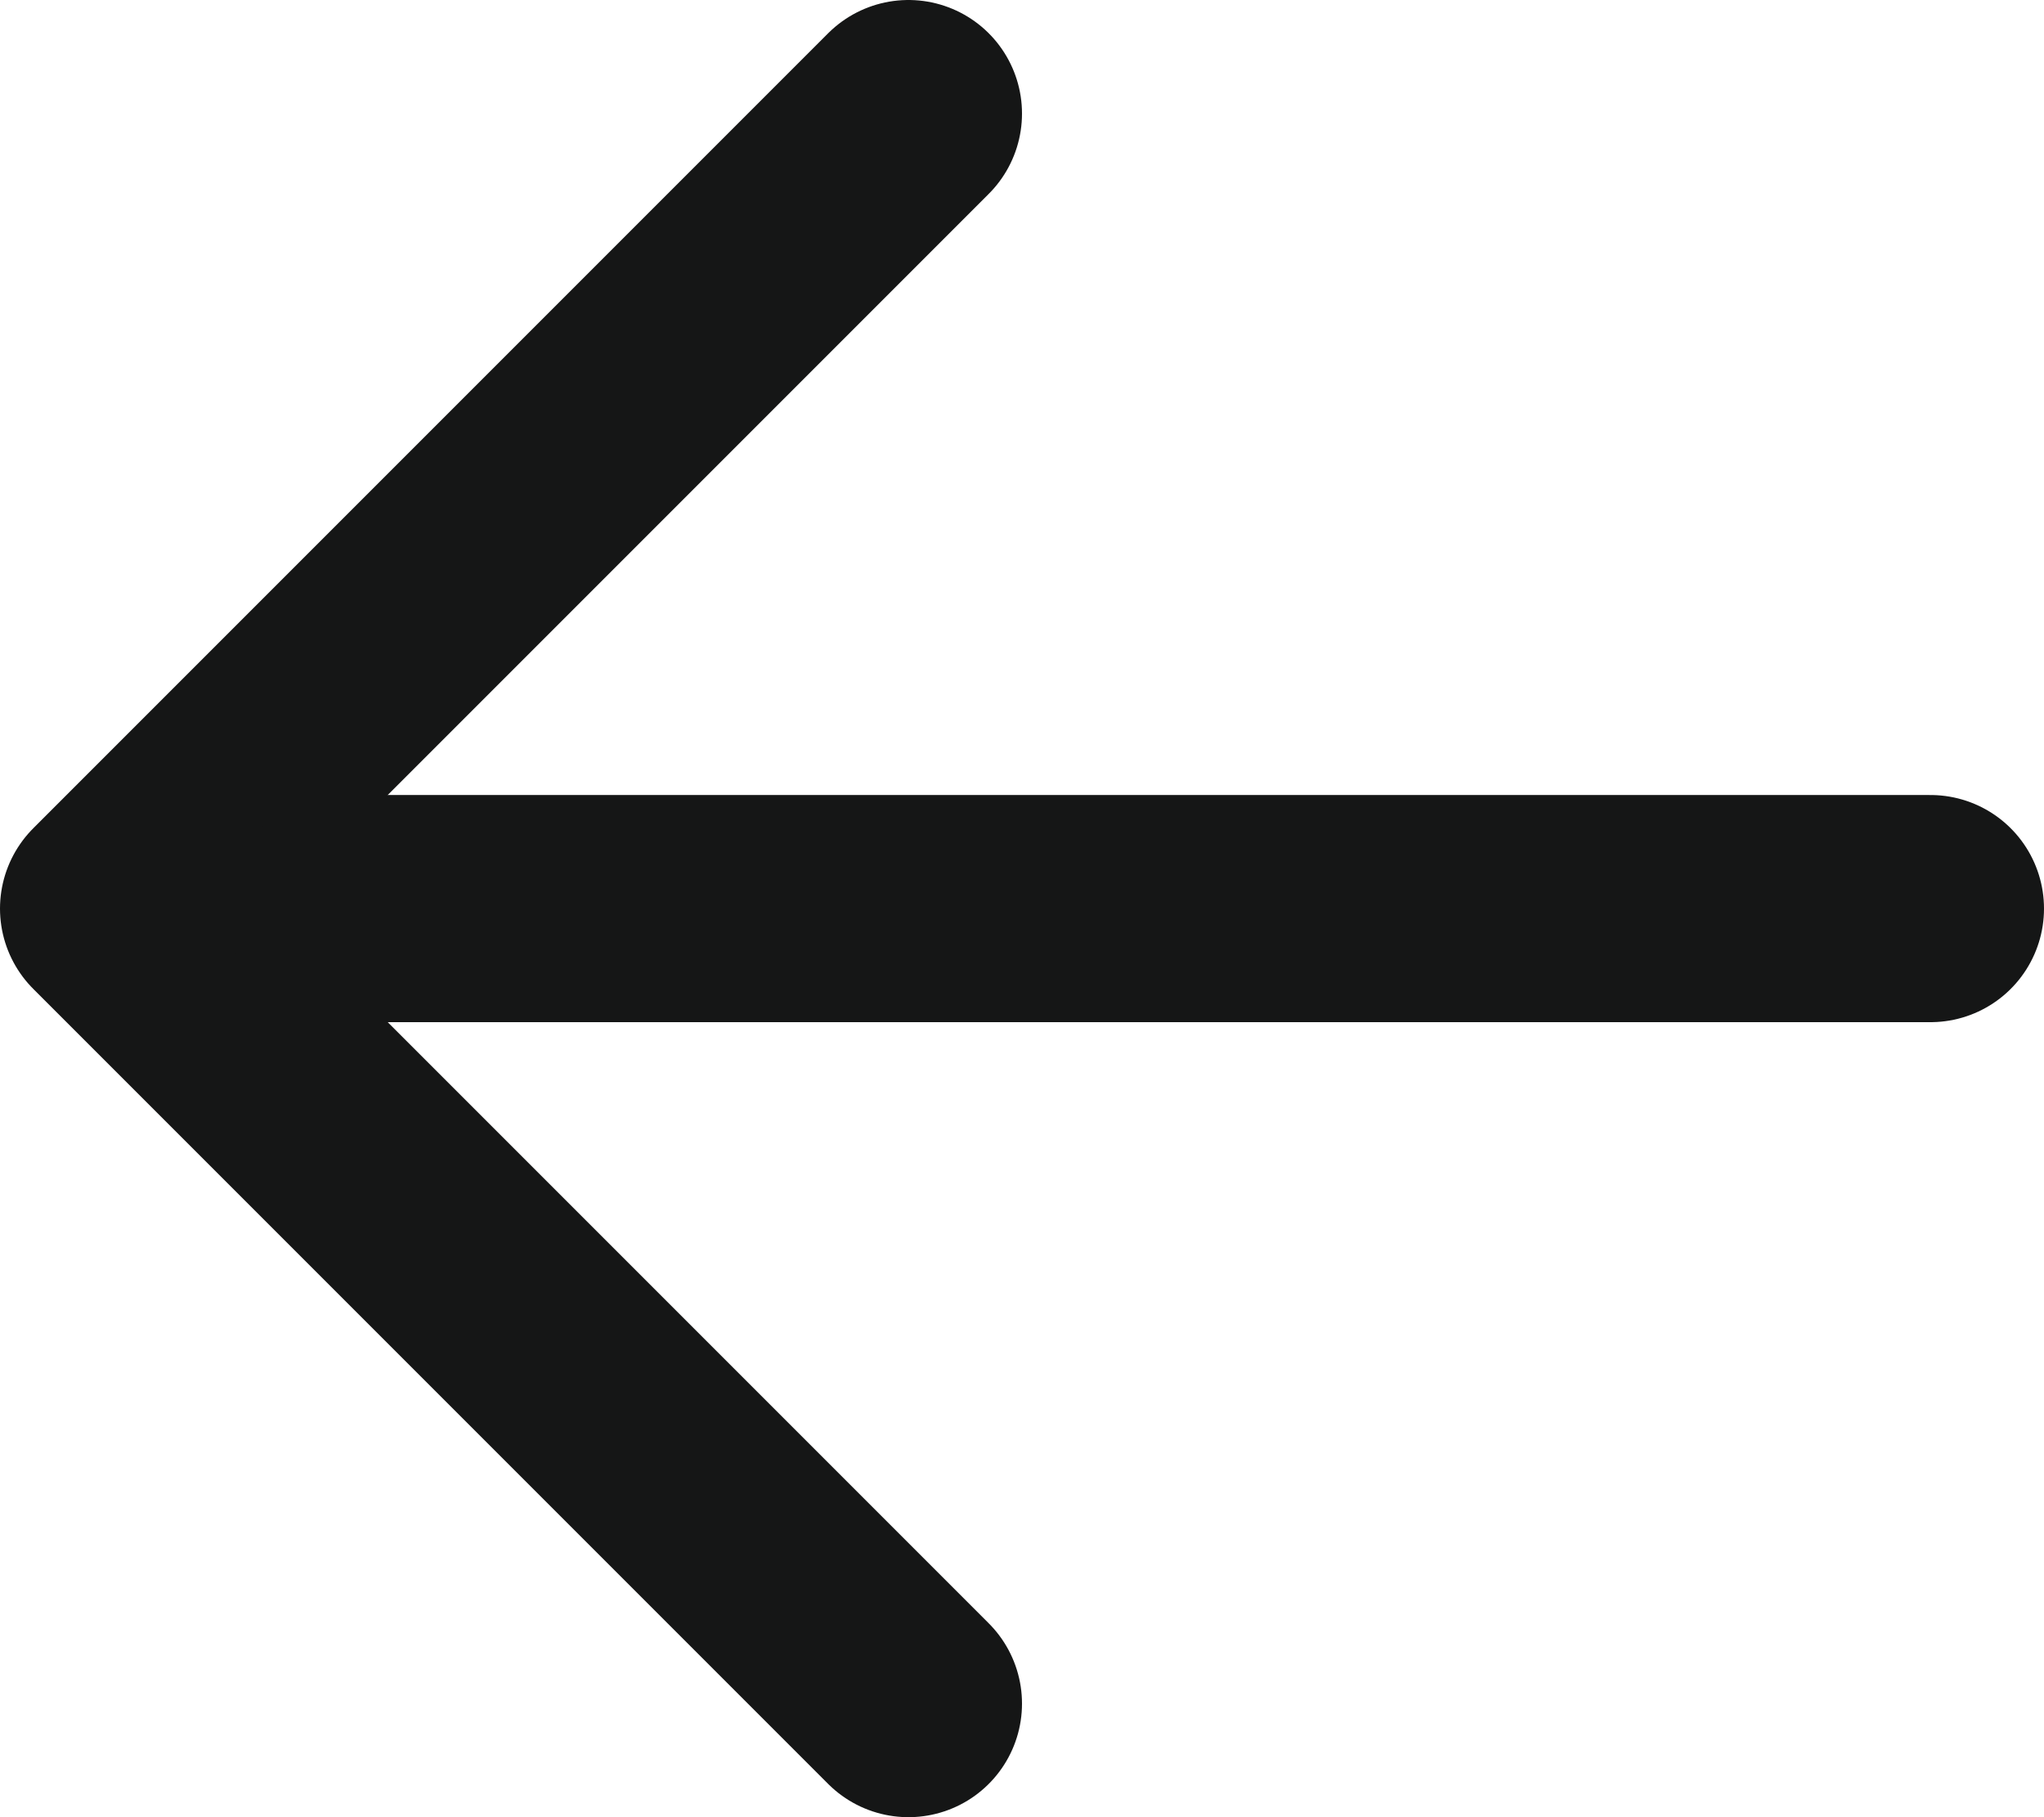
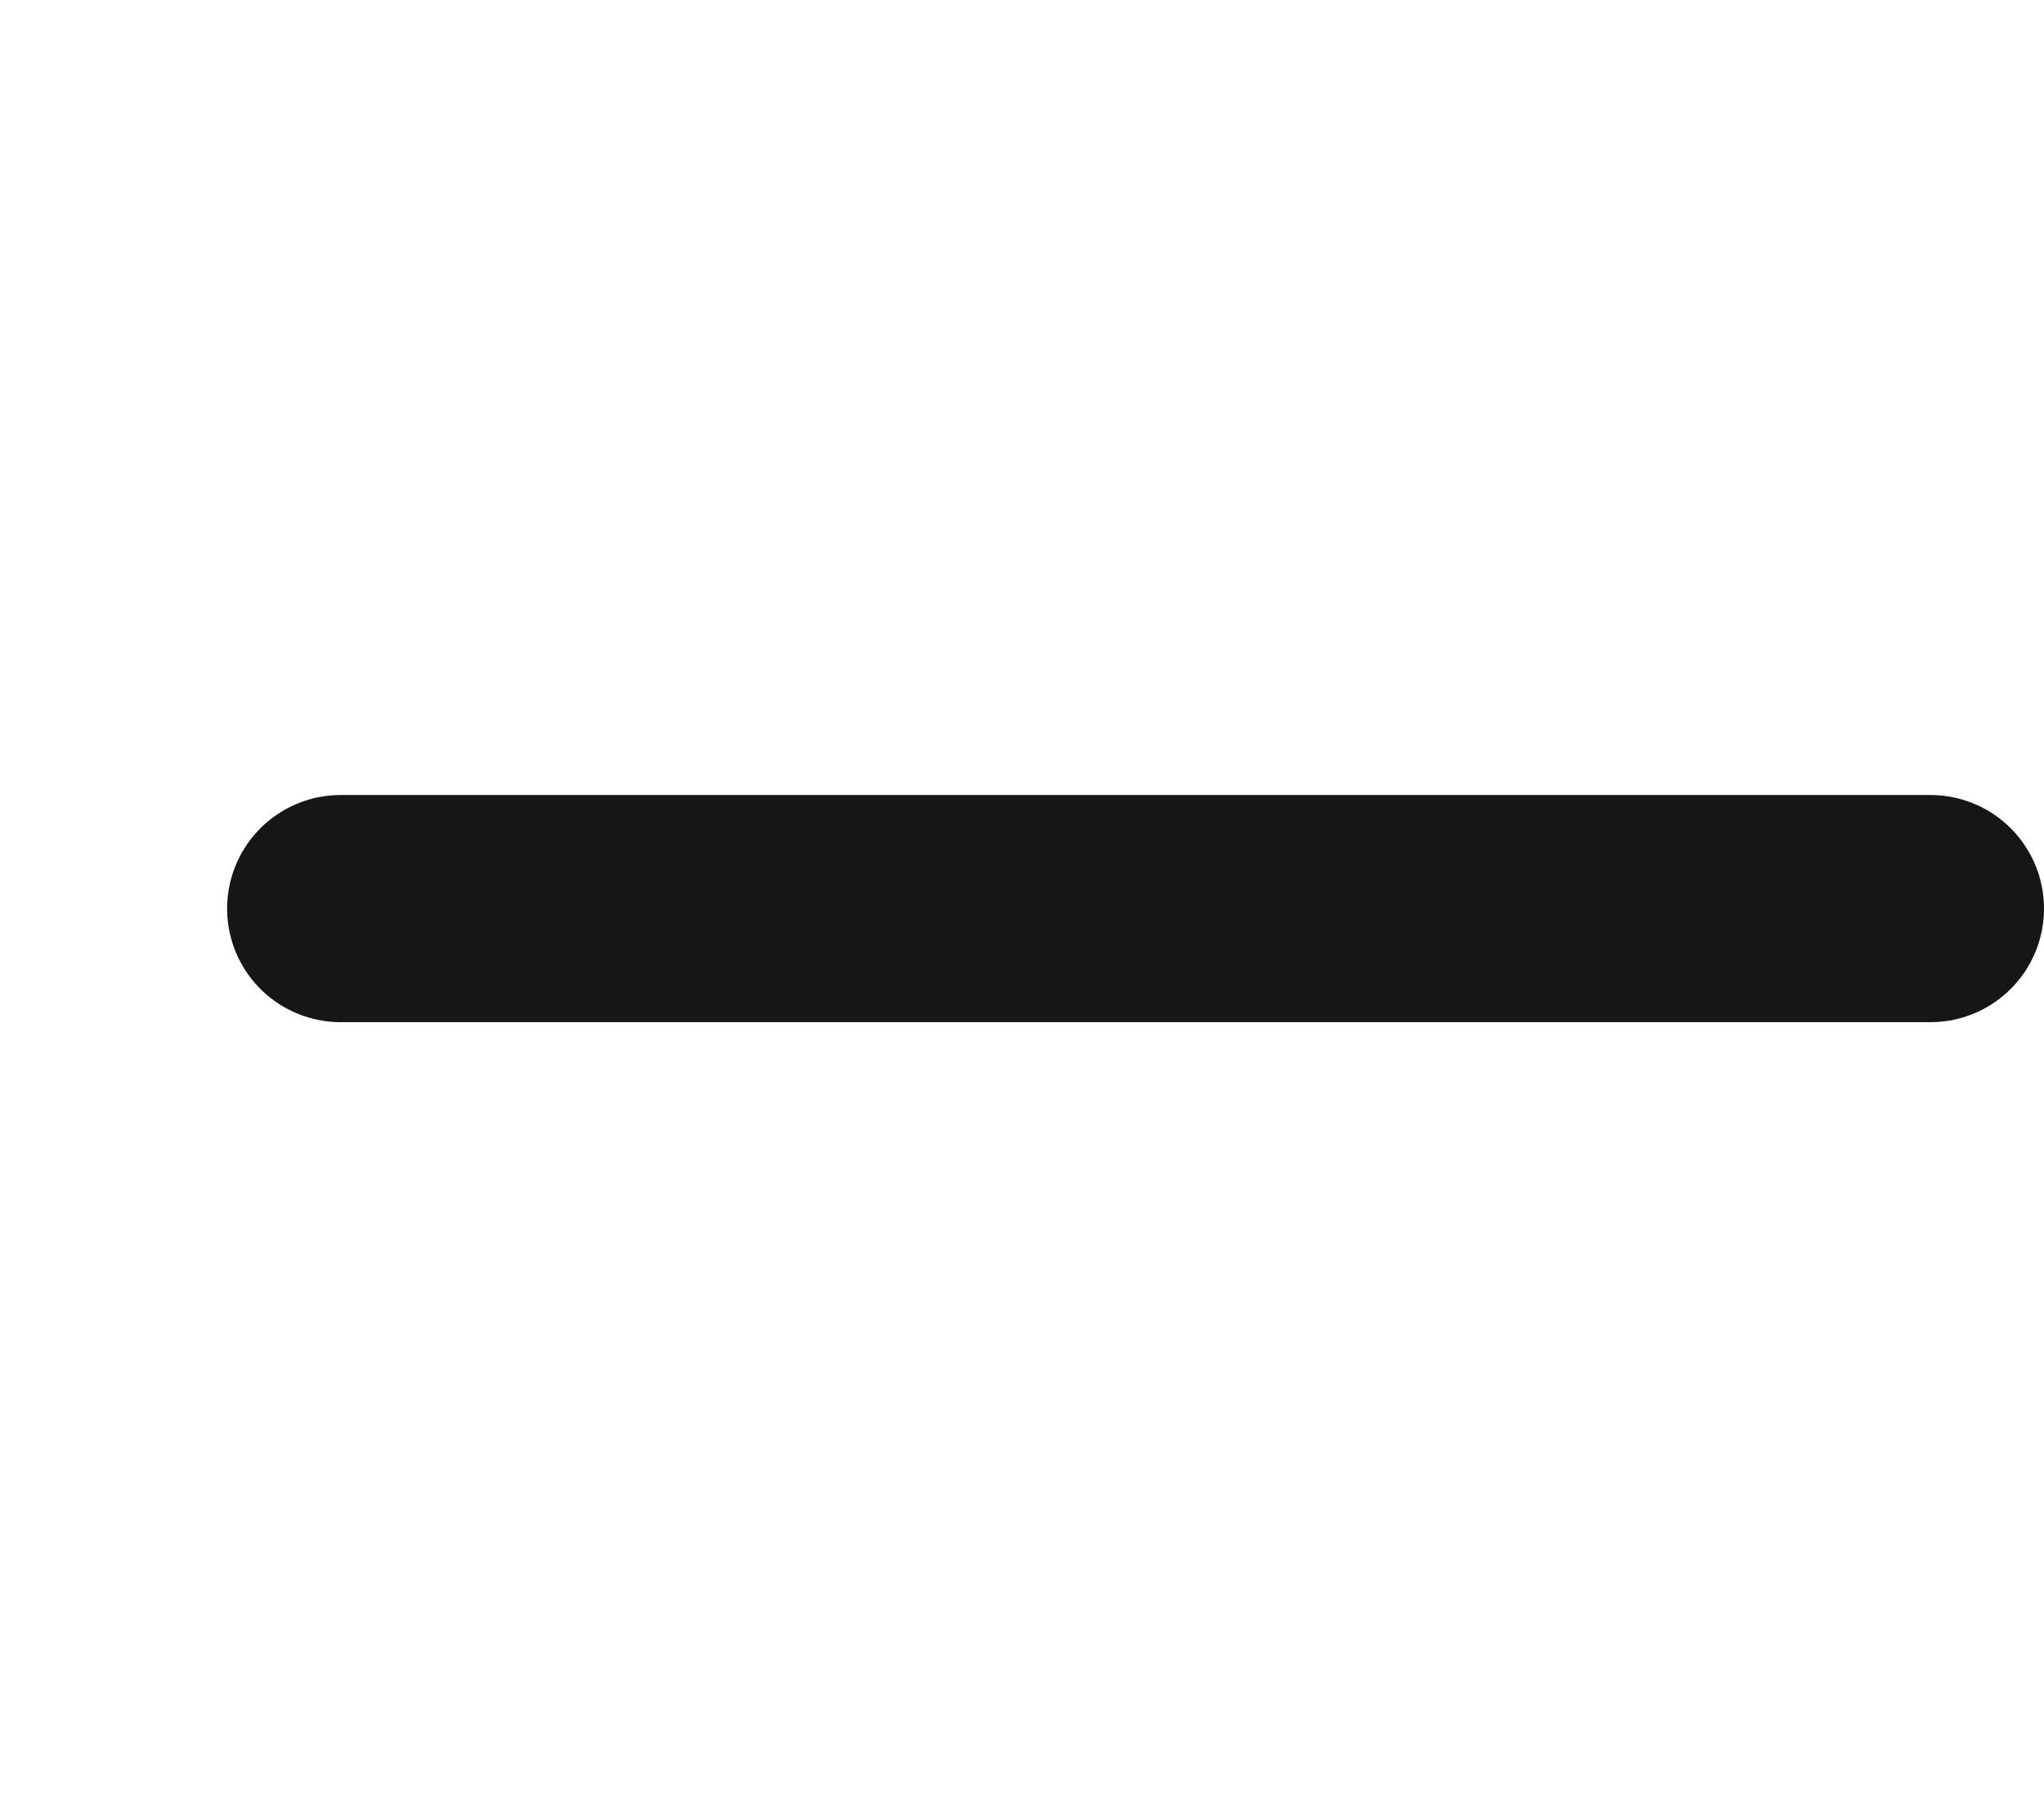
<svg xmlns="http://www.w3.org/2000/svg" width="18" height="16" viewBox="0 0 18 16" fill="none">
-   <path d="M8 1L1 8L8 15" stroke="#151616" stroke-width="2" stroke-linecap="round" stroke-linejoin="round" />
  <path d="M17 8H3" stroke="#151616" stroke-width="2" stroke-linecap="round" stroke-linejoin="round" />
</svg>